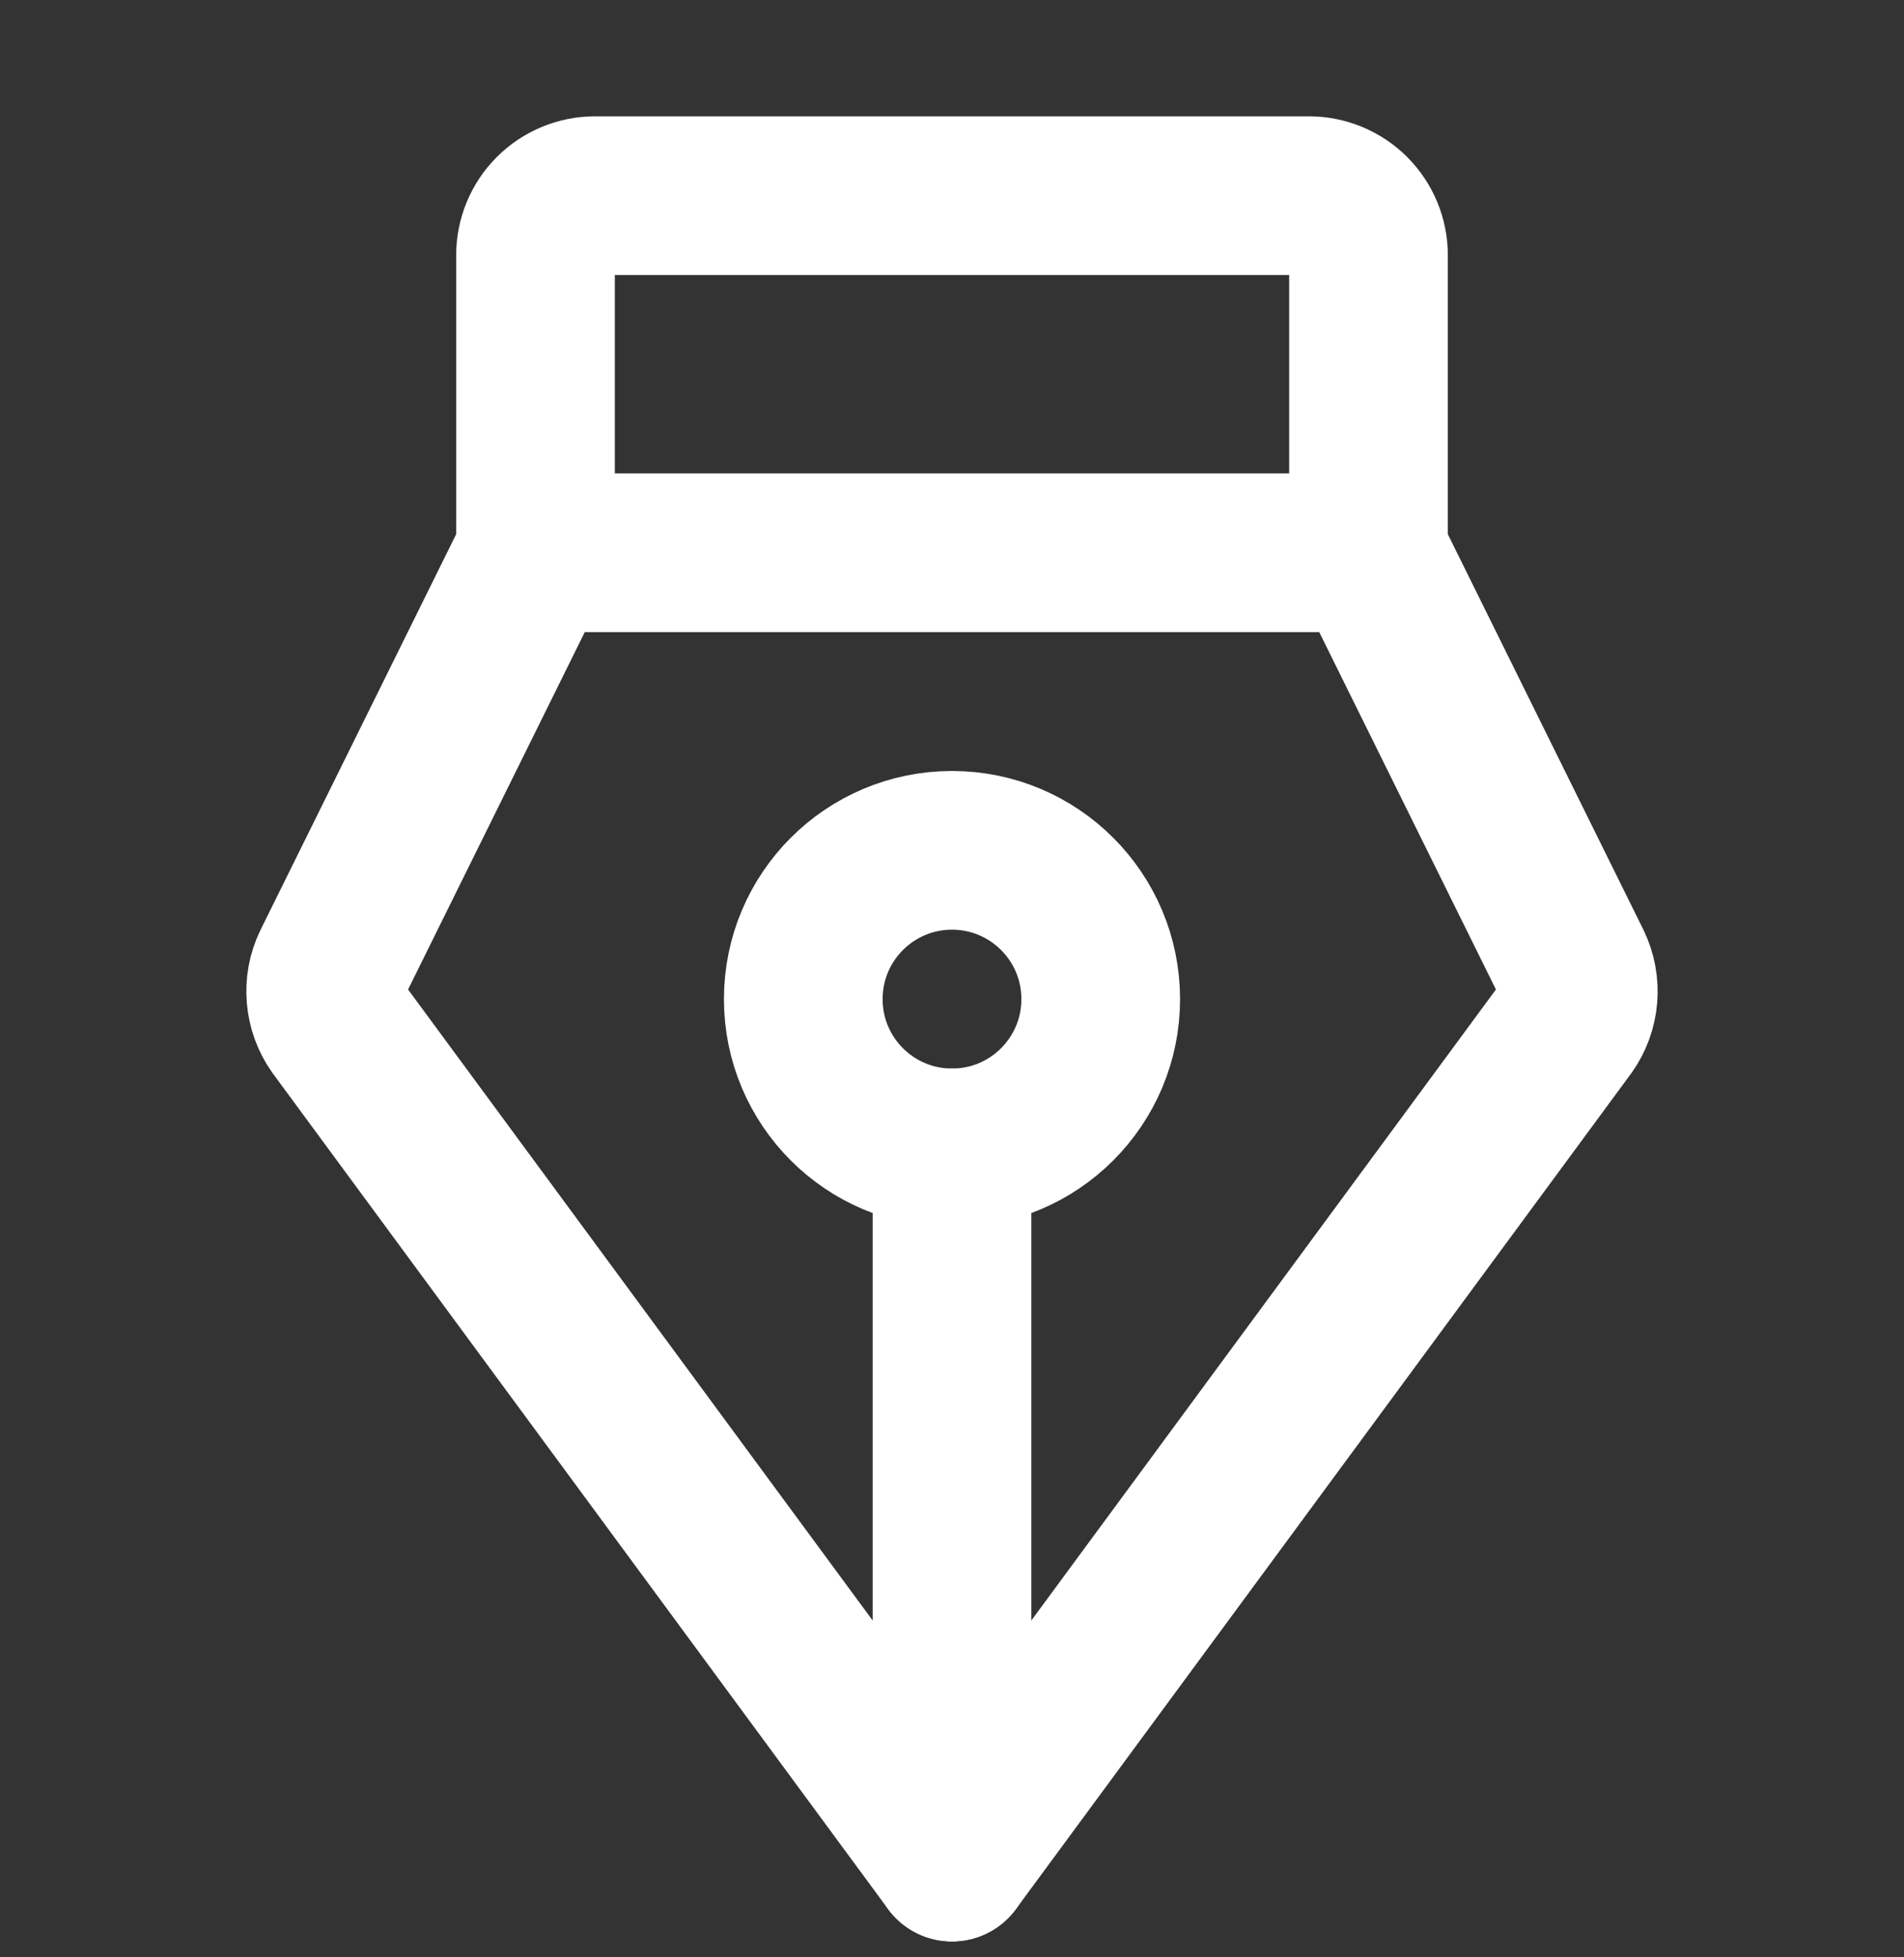
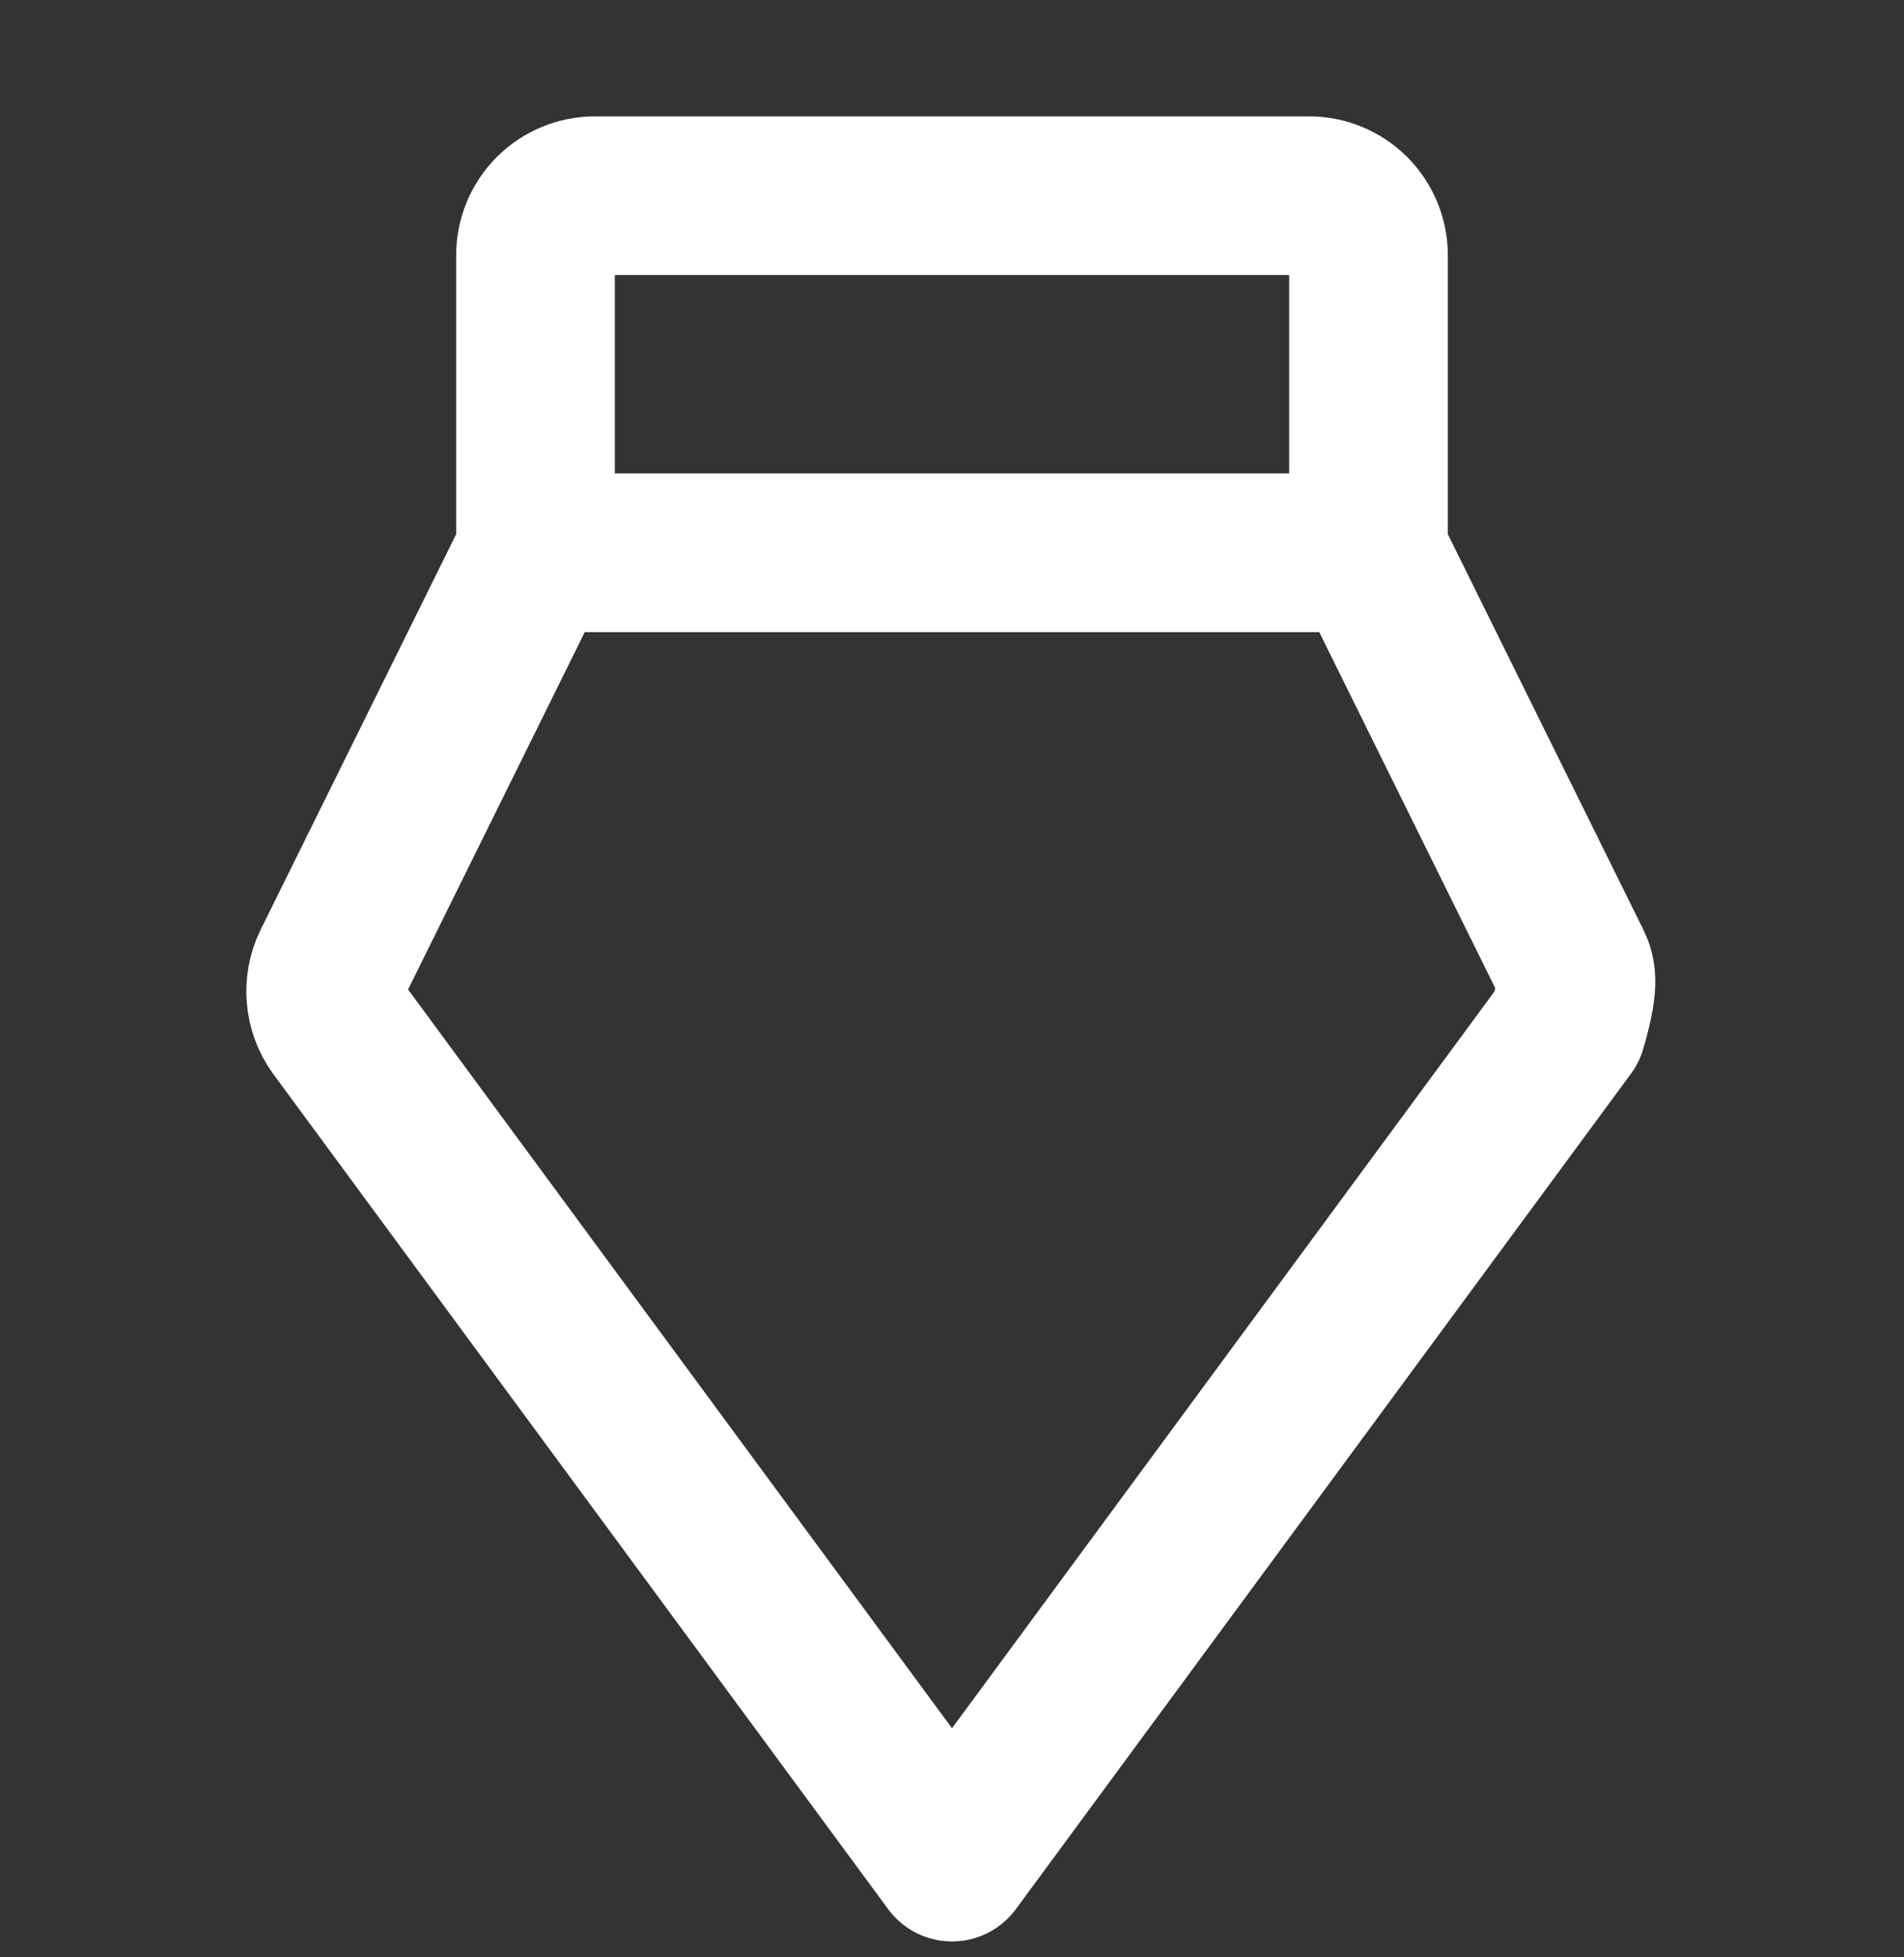
<svg xmlns="http://www.w3.org/2000/svg" width="36" height="37" viewBox="0 0 36 37" fill="none">
  <rect x="0" y="0" width="36" height="37" fill="#333333" stroke="none" />
-   <path d="M18 21.699V35.199" stroke="white" stroke-width="3" stroke-linecap="round" stroke-linejoin="round" />
-   <path d="M18 21.699C19.553 21.699 20.812 20.44 20.812 18.887C20.812 17.333 19.553 16.074 18 16.074C16.447 16.074 15.188 17.333 15.188 18.887C15.188 20.44 16.447 21.699 18 21.699Z" stroke="white" stroke-width="3" stroke-linecap="round" stroke-linejoin="round" />
  <path d="M10.125 10.449V4.824C10.125 4.526 10.243 4.24 10.454 4.029C10.665 3.818 10.952 3.699 11.25 3.699H24.75C25.048 3.699 25.334 3.818 25.546 4.029C25.756 4.24 25.875 4.526 25.875 4.824V10.449" stroke="white" stroke-width="3" stroke-linecap="round" stroke-linejoin="round" />
-   <path d="M10.125 10.449L6.272 18.24C6.182 18.425 6.144 18.632 6.162 18.837C6.179 19.042 6.251 19.239 6.37 19.407L18 35.199L29.63 19.407C29.749 19.239 29.821 19.042 29.838 18.837C29.855 18.632 29.817 18.425 29.728 18.24L25.875 10.449H10.125Z" stroke="white" stroke-width="3" stroke-linecap="round" stroke-linejoin="round" />
+   <path d="M10.125 10.449L6.272 18.24C6.182 18.425 6.144 18.632 6.162 18.837C6.179 19.042 6.251 19.239 6.37 19.407L18 35.199L29.63 19.407C29.855 18.632 29.817 18.425 29.728 18.24L25.875 10.449H10.125Z" stroke="white" stroke-width="3" stroke-linecap="round" stroke-linejoin="round" />
</svg>